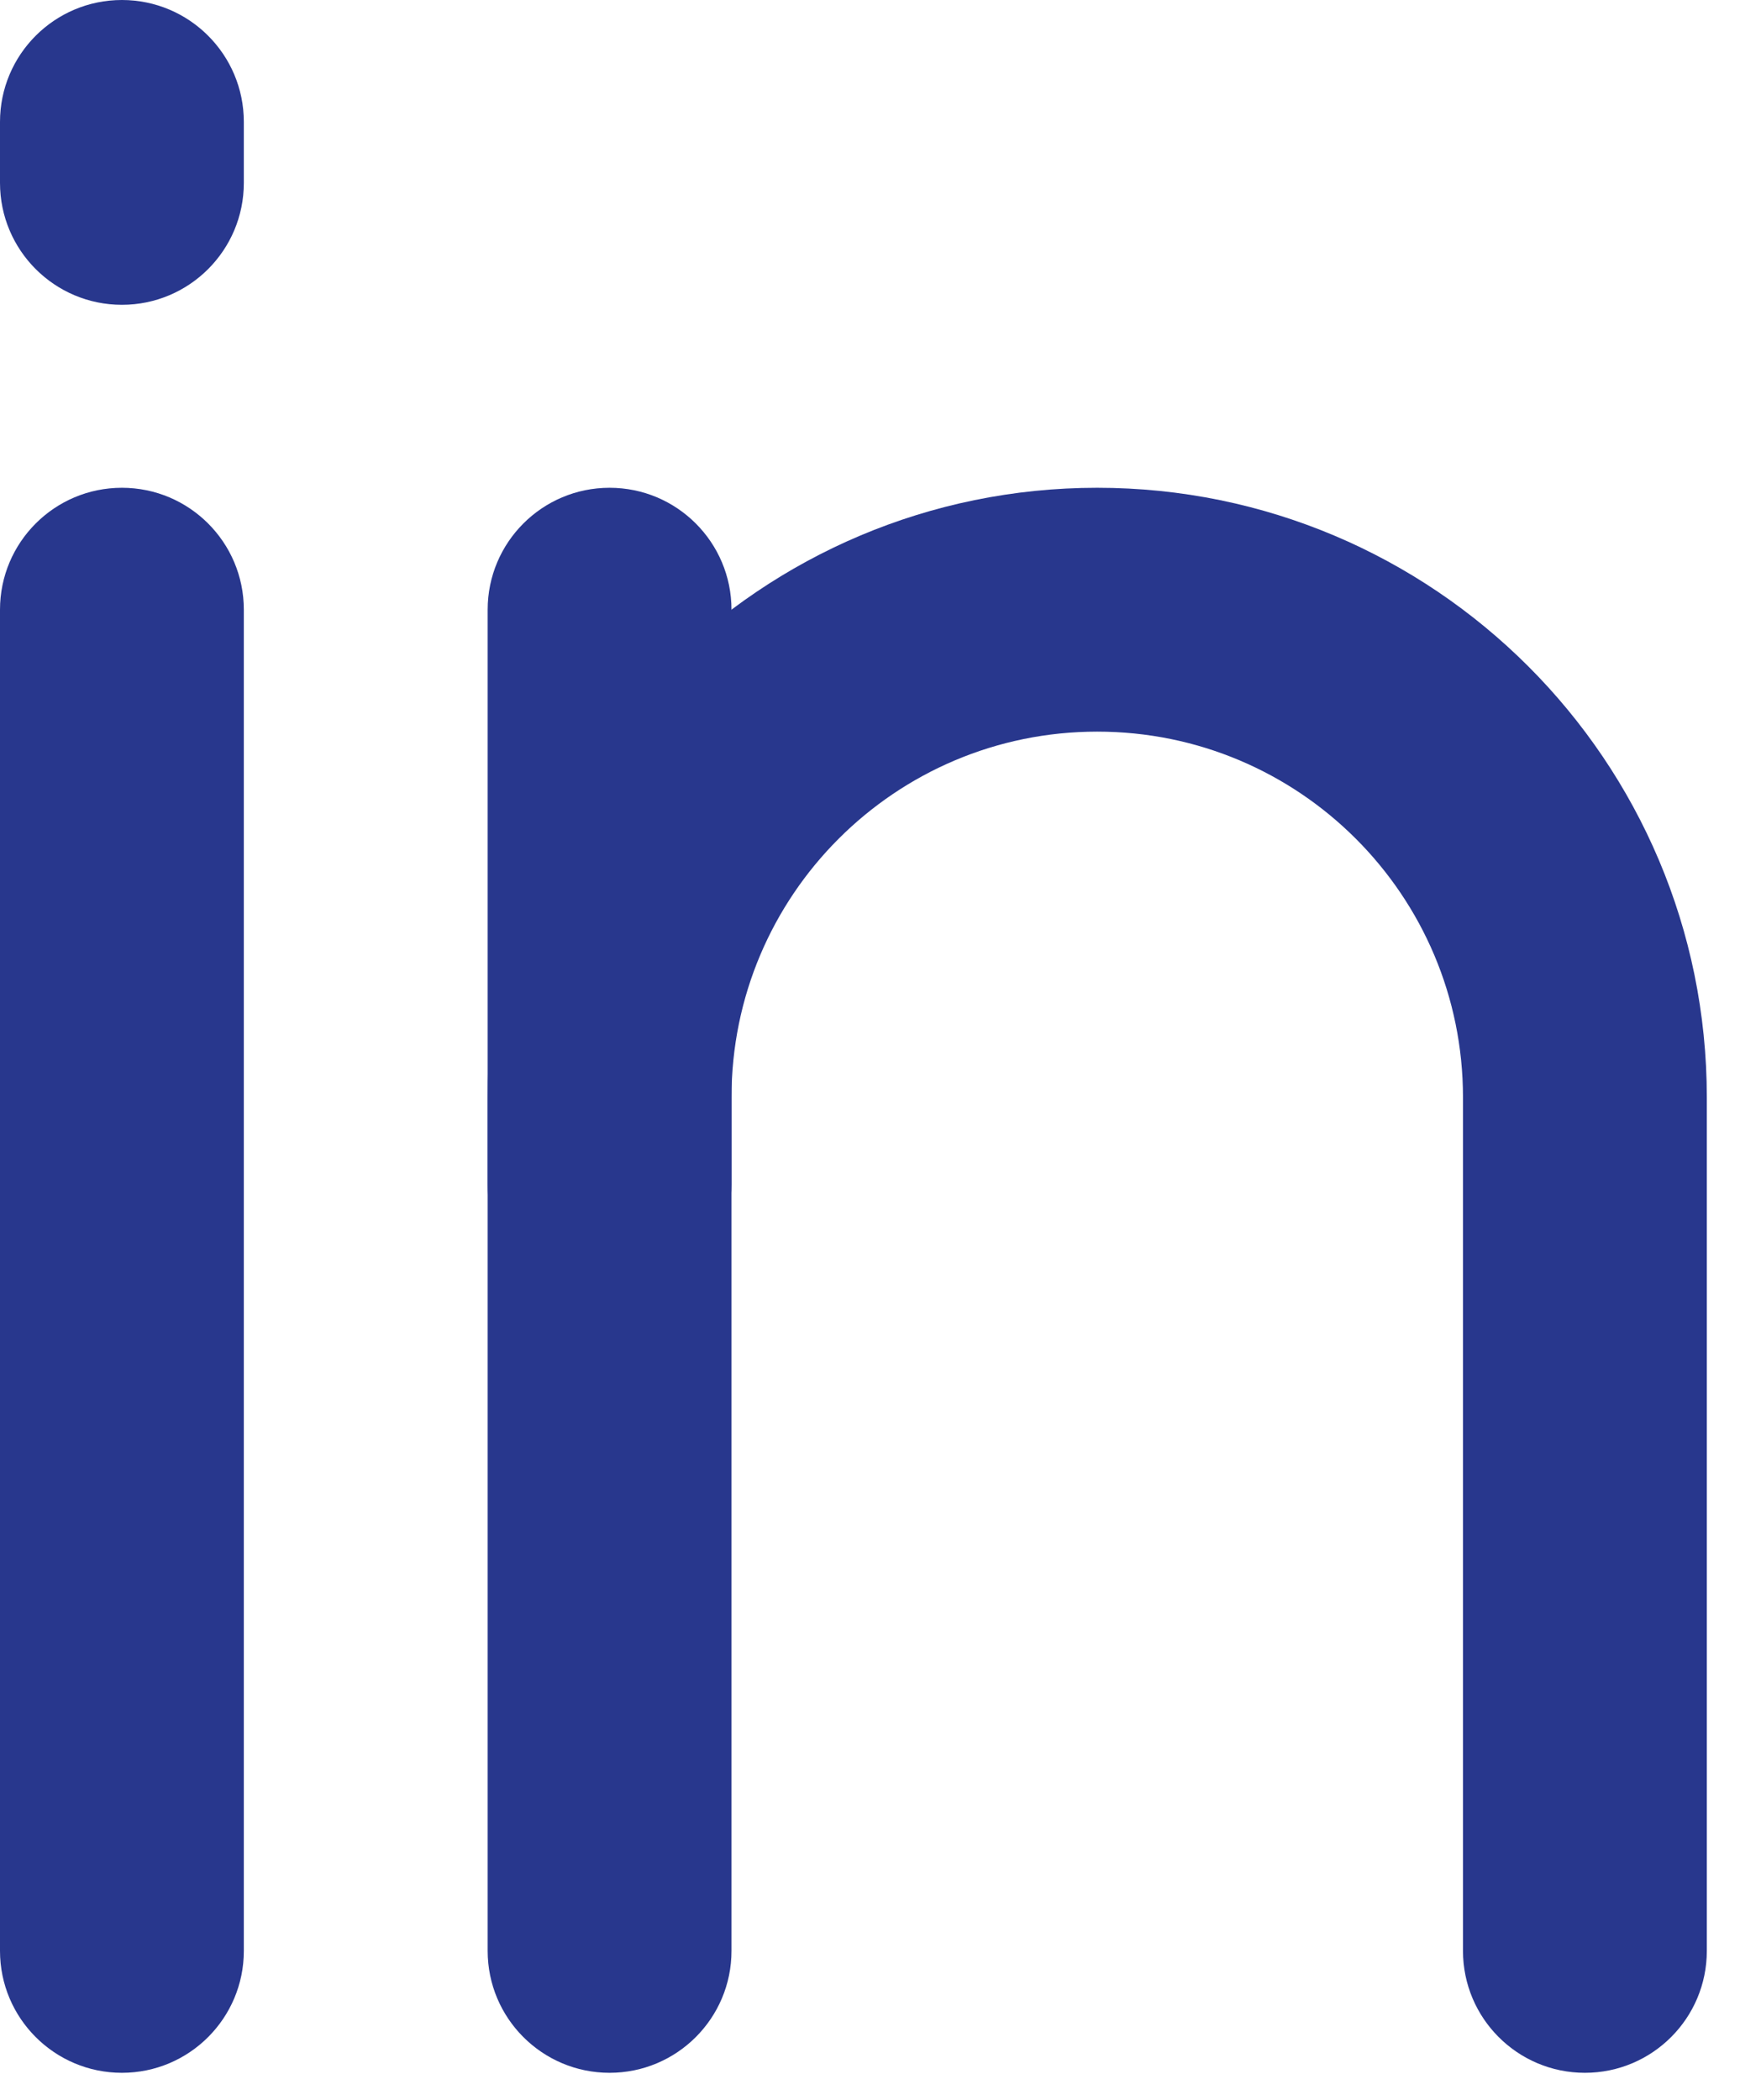
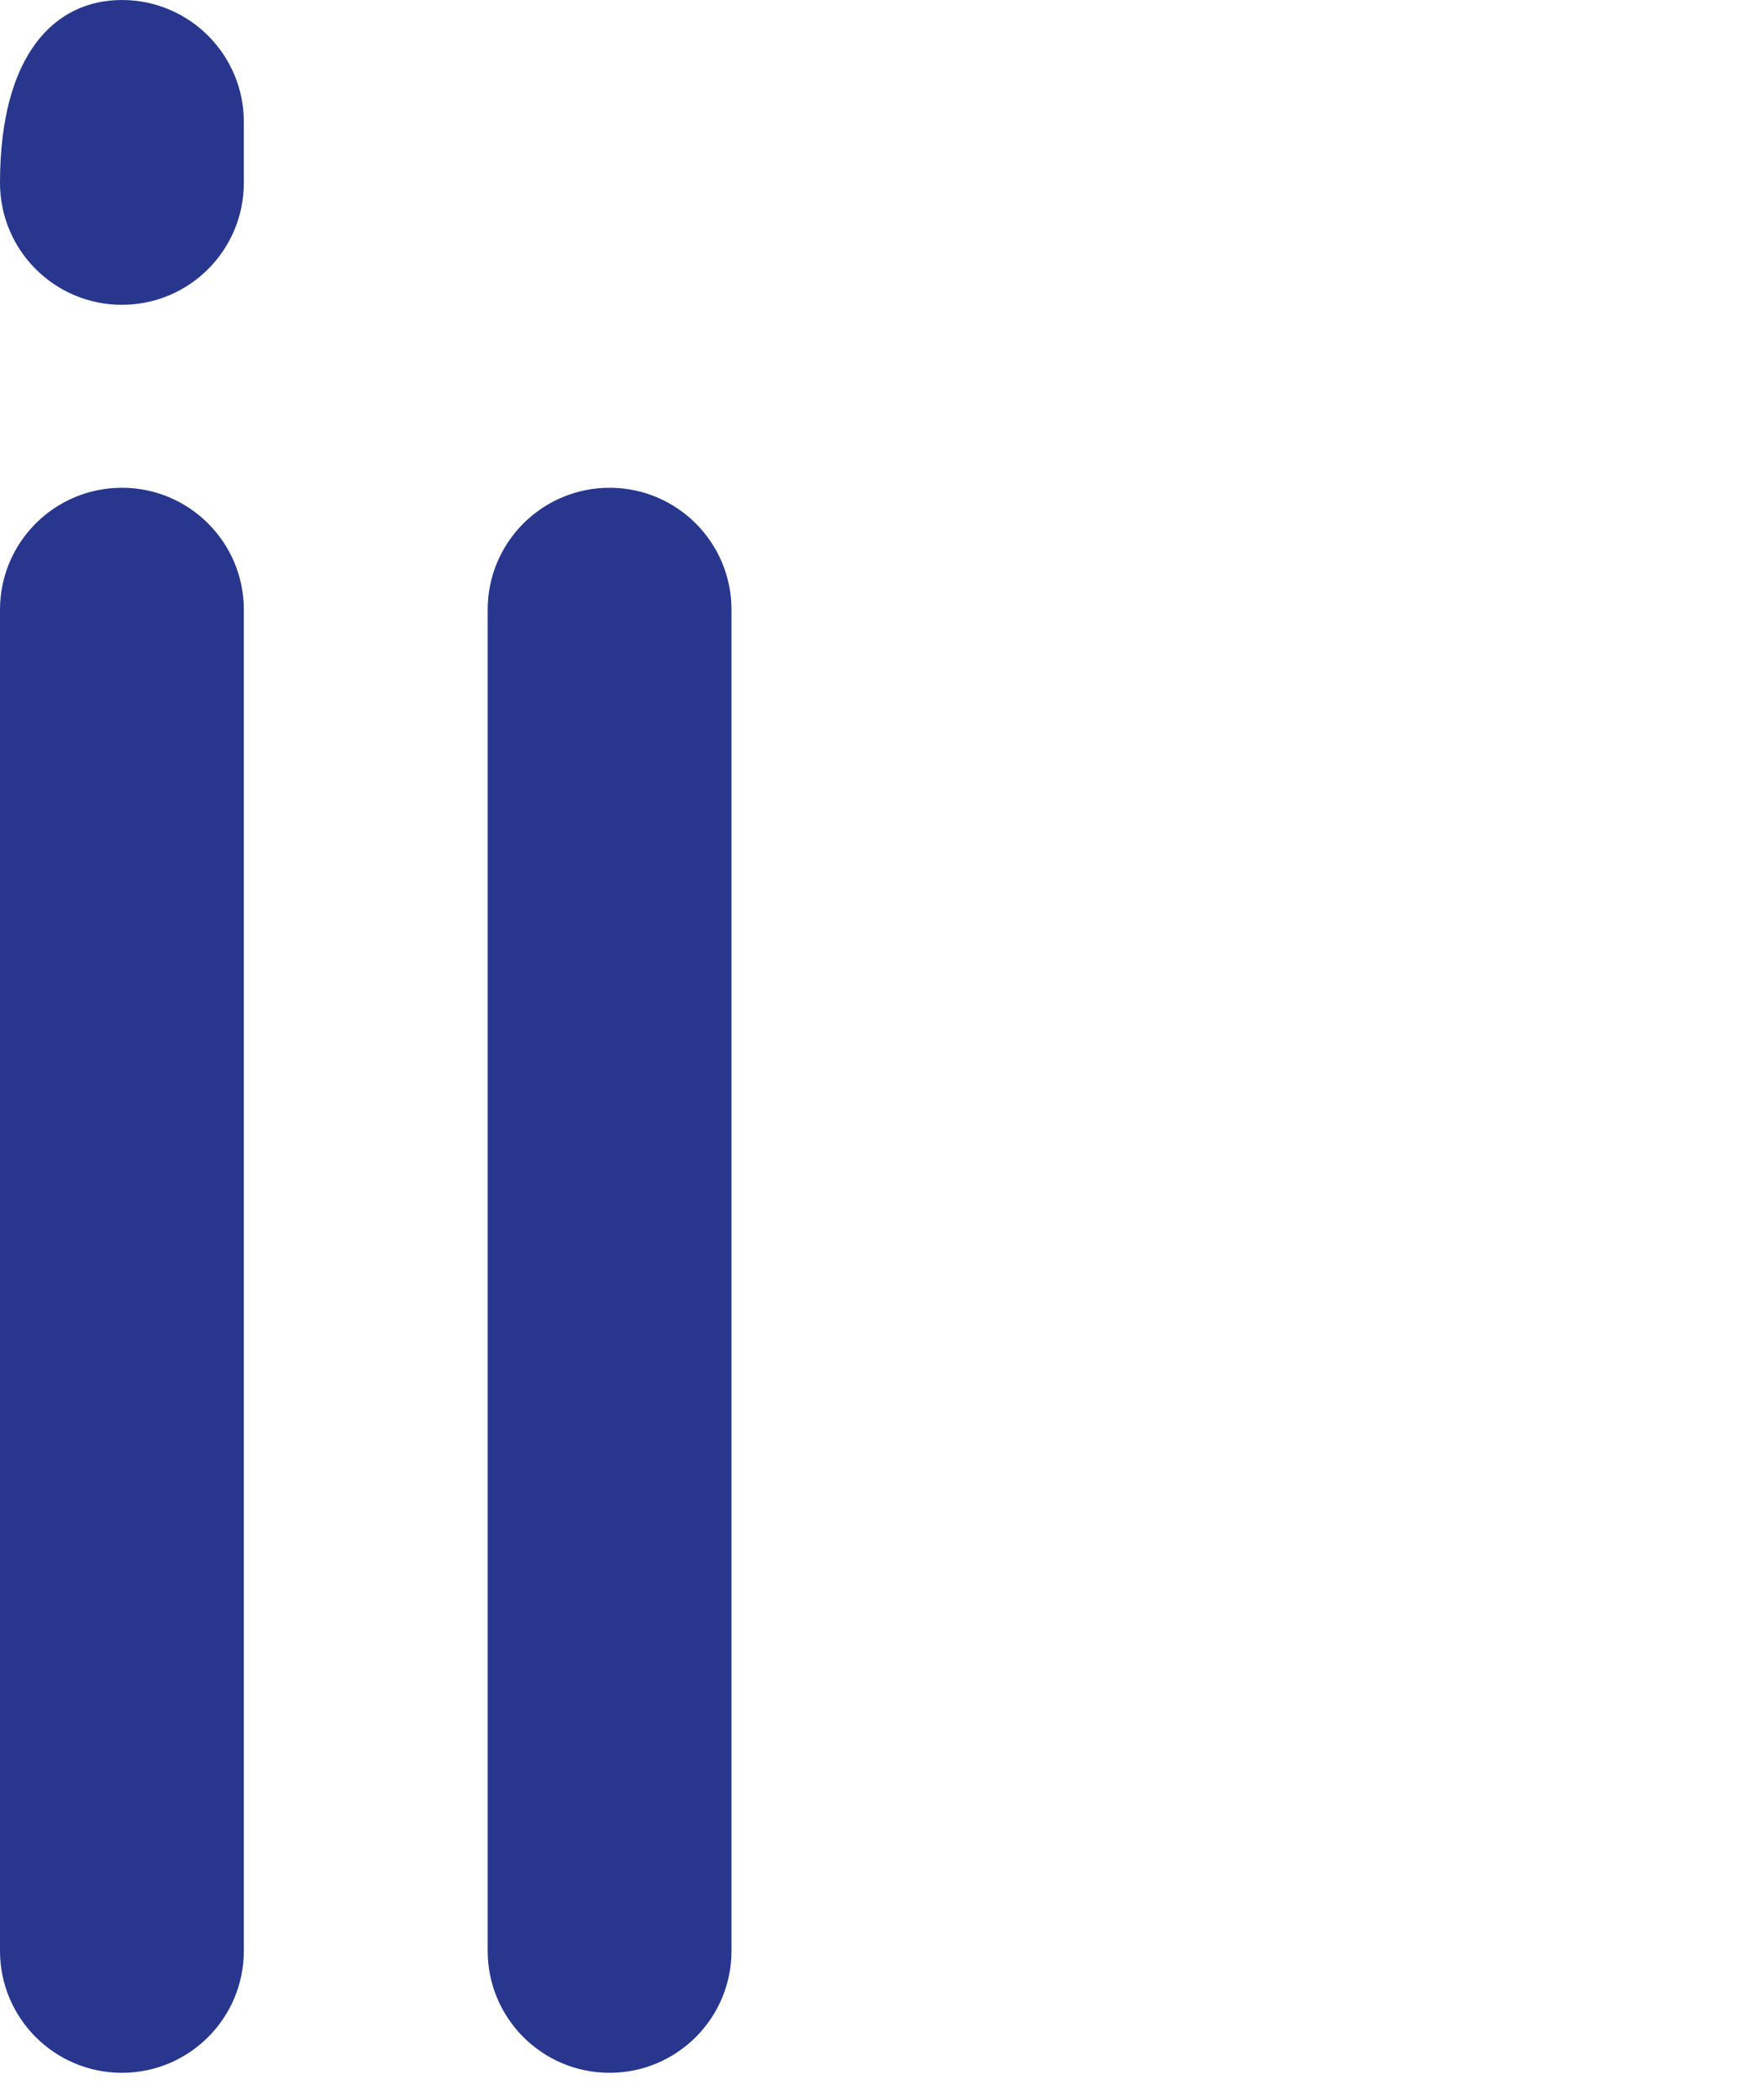
<svg xmlns="http://www.w3.org/2000/svg" width="26" height="31" viewBox="0 0 26 31" fill="none">
  <path d="M0 28.801V9.001C0 8.007 0.806 7.201 1.8 7.201C2.794 7.201 3.6 8.007 3.6 9.001V28.801C3.6 29.795 2.794 30.601 1.8 30.601C0.806 30.601 2.31932e-07 29.795 0 28.801Z" fill="#28378D" />
-   <path d="M0 2.7V1.8C0 0.806 0.806 0 1.8 0C2.794 0 3.6 0.806 3.6 1.8V2.7C3.6 3.694 2.794 4.5 1.8 4.5C0.806 4.5 0 3.694 0 2.7Z" fill="#28378D" />
+   <path d="M0 2.7C0 0.806 0.806 0 1.8 0C2.794 0 3.6 0.806 3.6 1.8V2.7C3.6 3.694 2.794 4.5 1.8 4.5C0.806 4.5 0 3.694 0 2.7Z" fill="#28378D" />
  <path d="M7.2 28.801V9.001C7.2 8.007 8.006 7.201 9 7.201C9.994 7.201 10.8 8.007 10.8 9.001V28.801C10.8 29.795 9.994 30.601 9 30.601C8.006 30.601 7.2 29.795 7.2 28.801Z" fill="#28378D" />
-   <path d="M21.6 28.801V16.201C21.6 13.219 19.183 10.801 16.2 10.801C13.218 10.801 10.8 13.219 10.8 16.201V17.486C10.8 18.48 9.994 19.286 9 19.286C8.006 19.286 7.2 18.48 7.2 17.486V16.201C7.2 11.231 11.23 7.201 16.2 7.201C21.171 7.201 25.2 11.231 25.2 16.201V28.801C25.2 29.795 24.394 30.601 23.4 30.601C22.406 30.601 21.6 29.795 21.6 28.801Z" fill="#28378D" />
</svg>